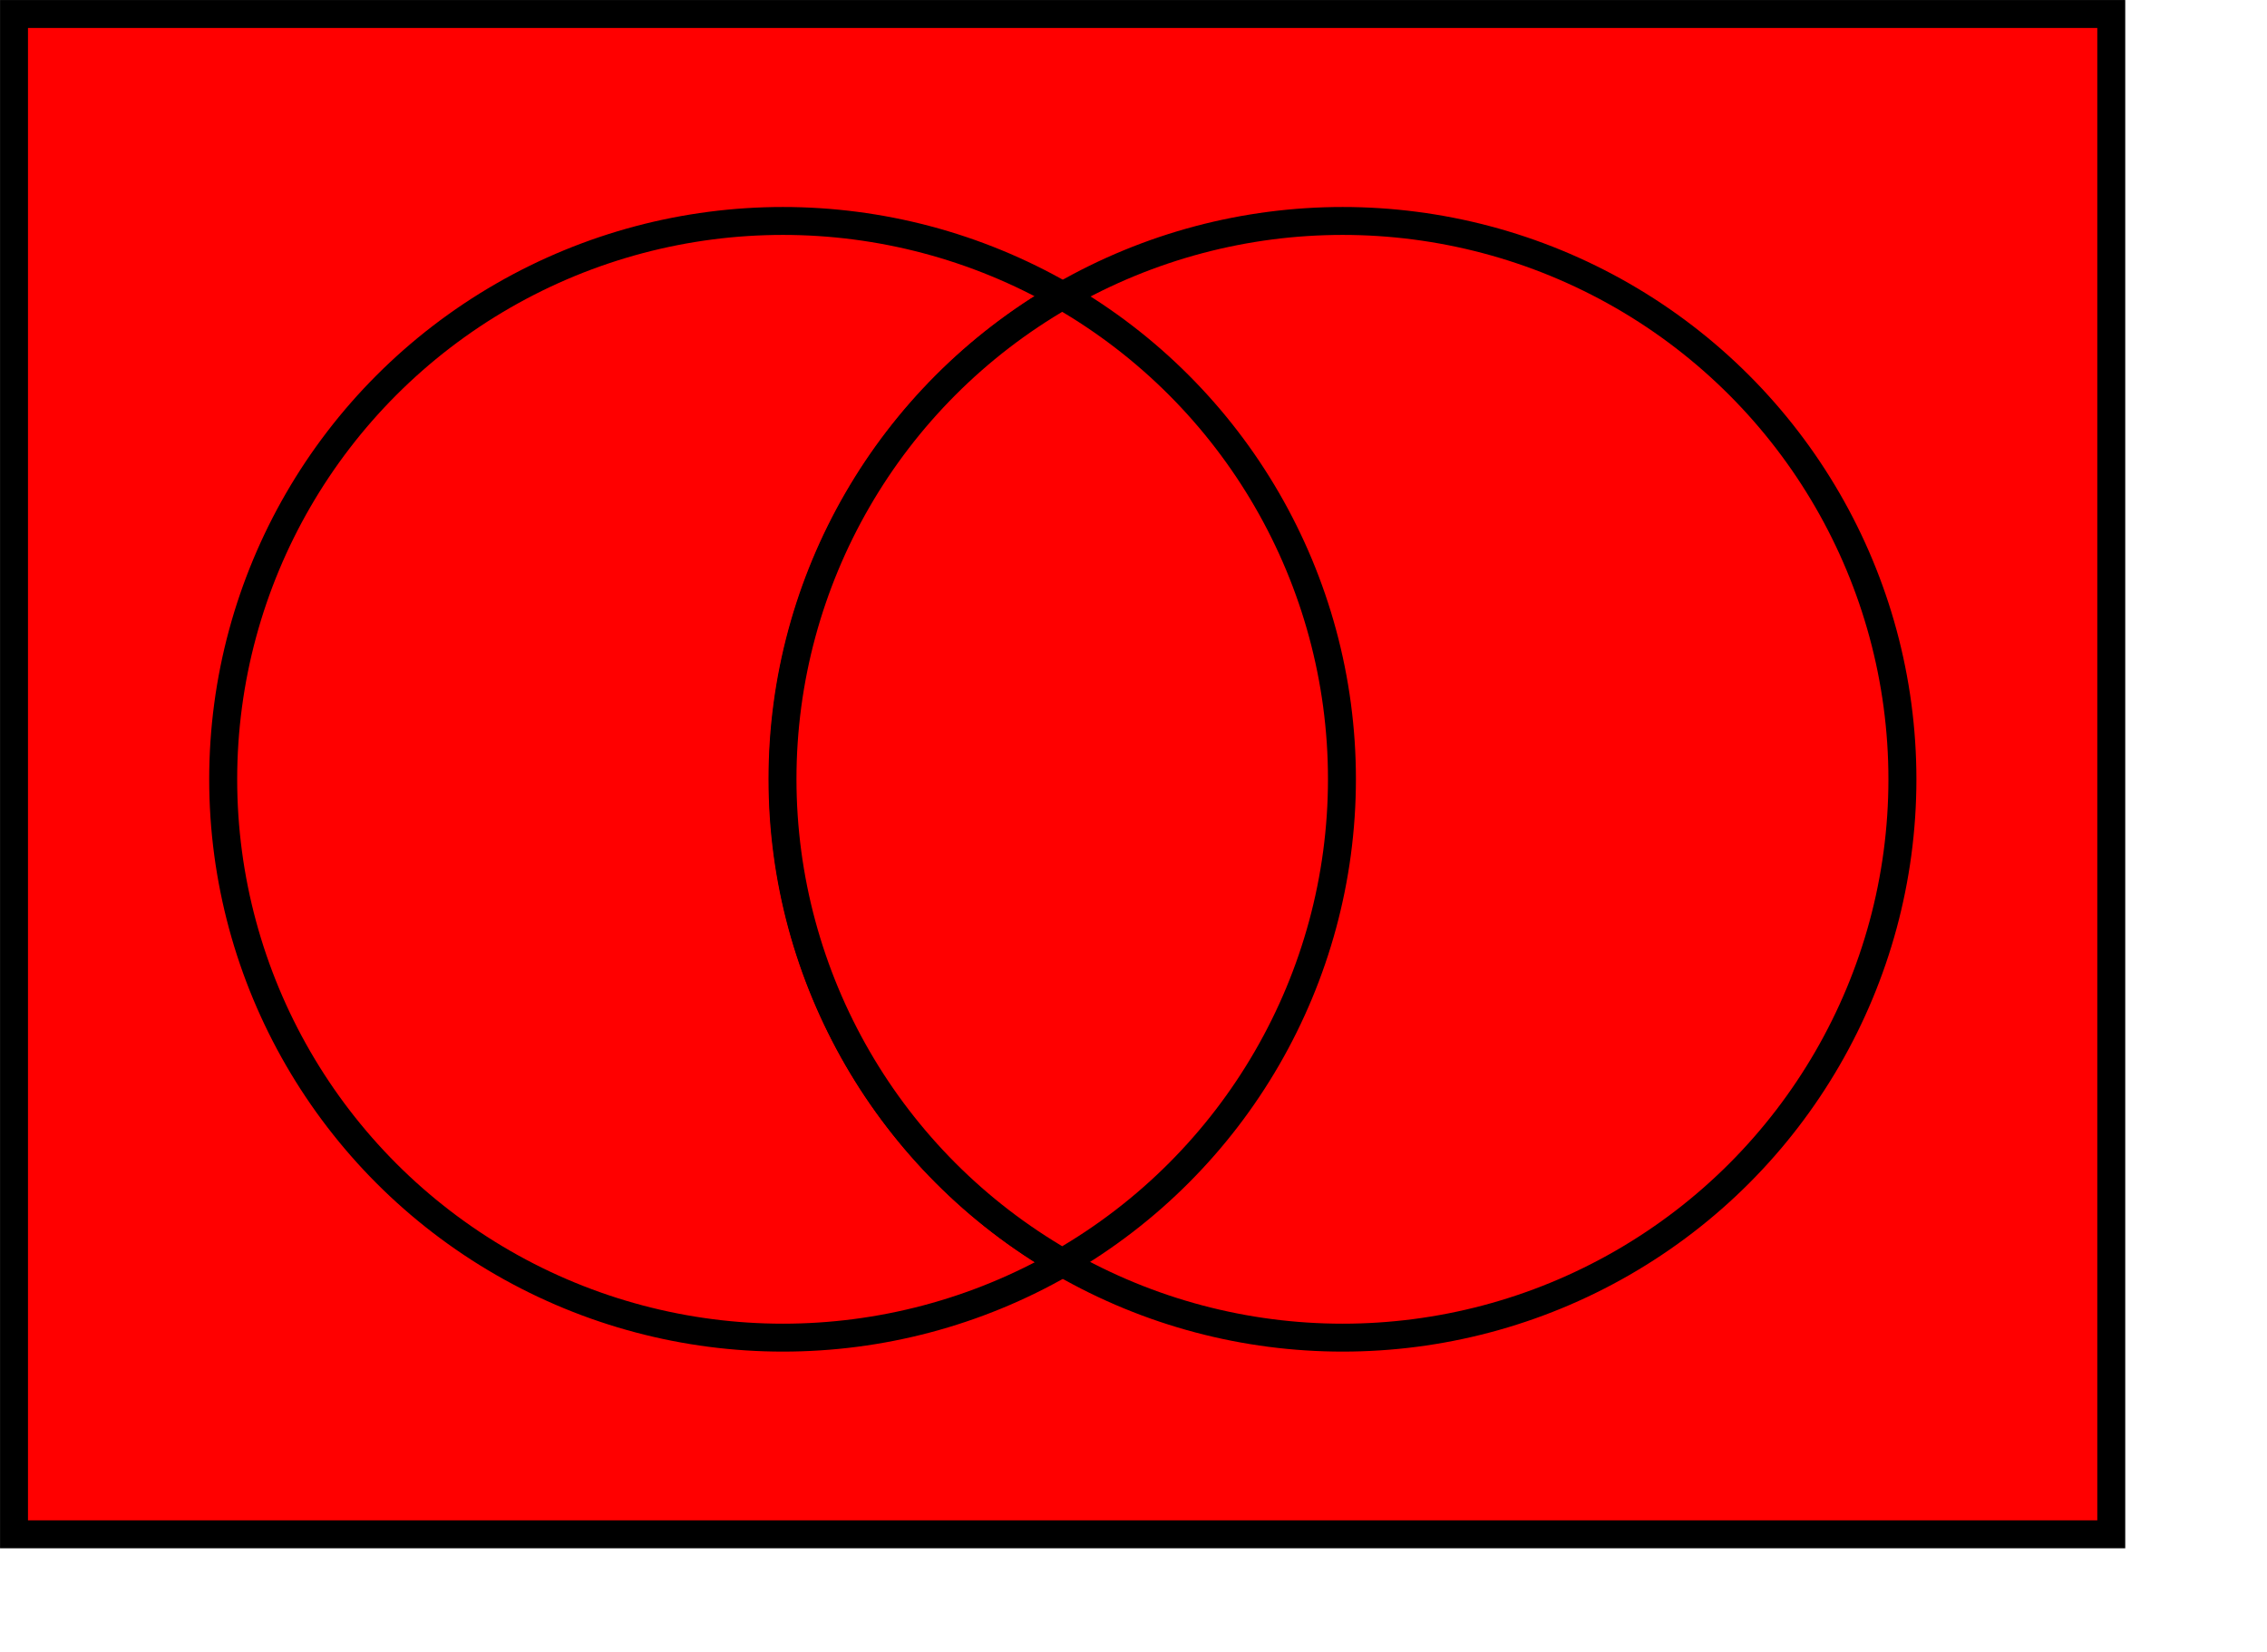
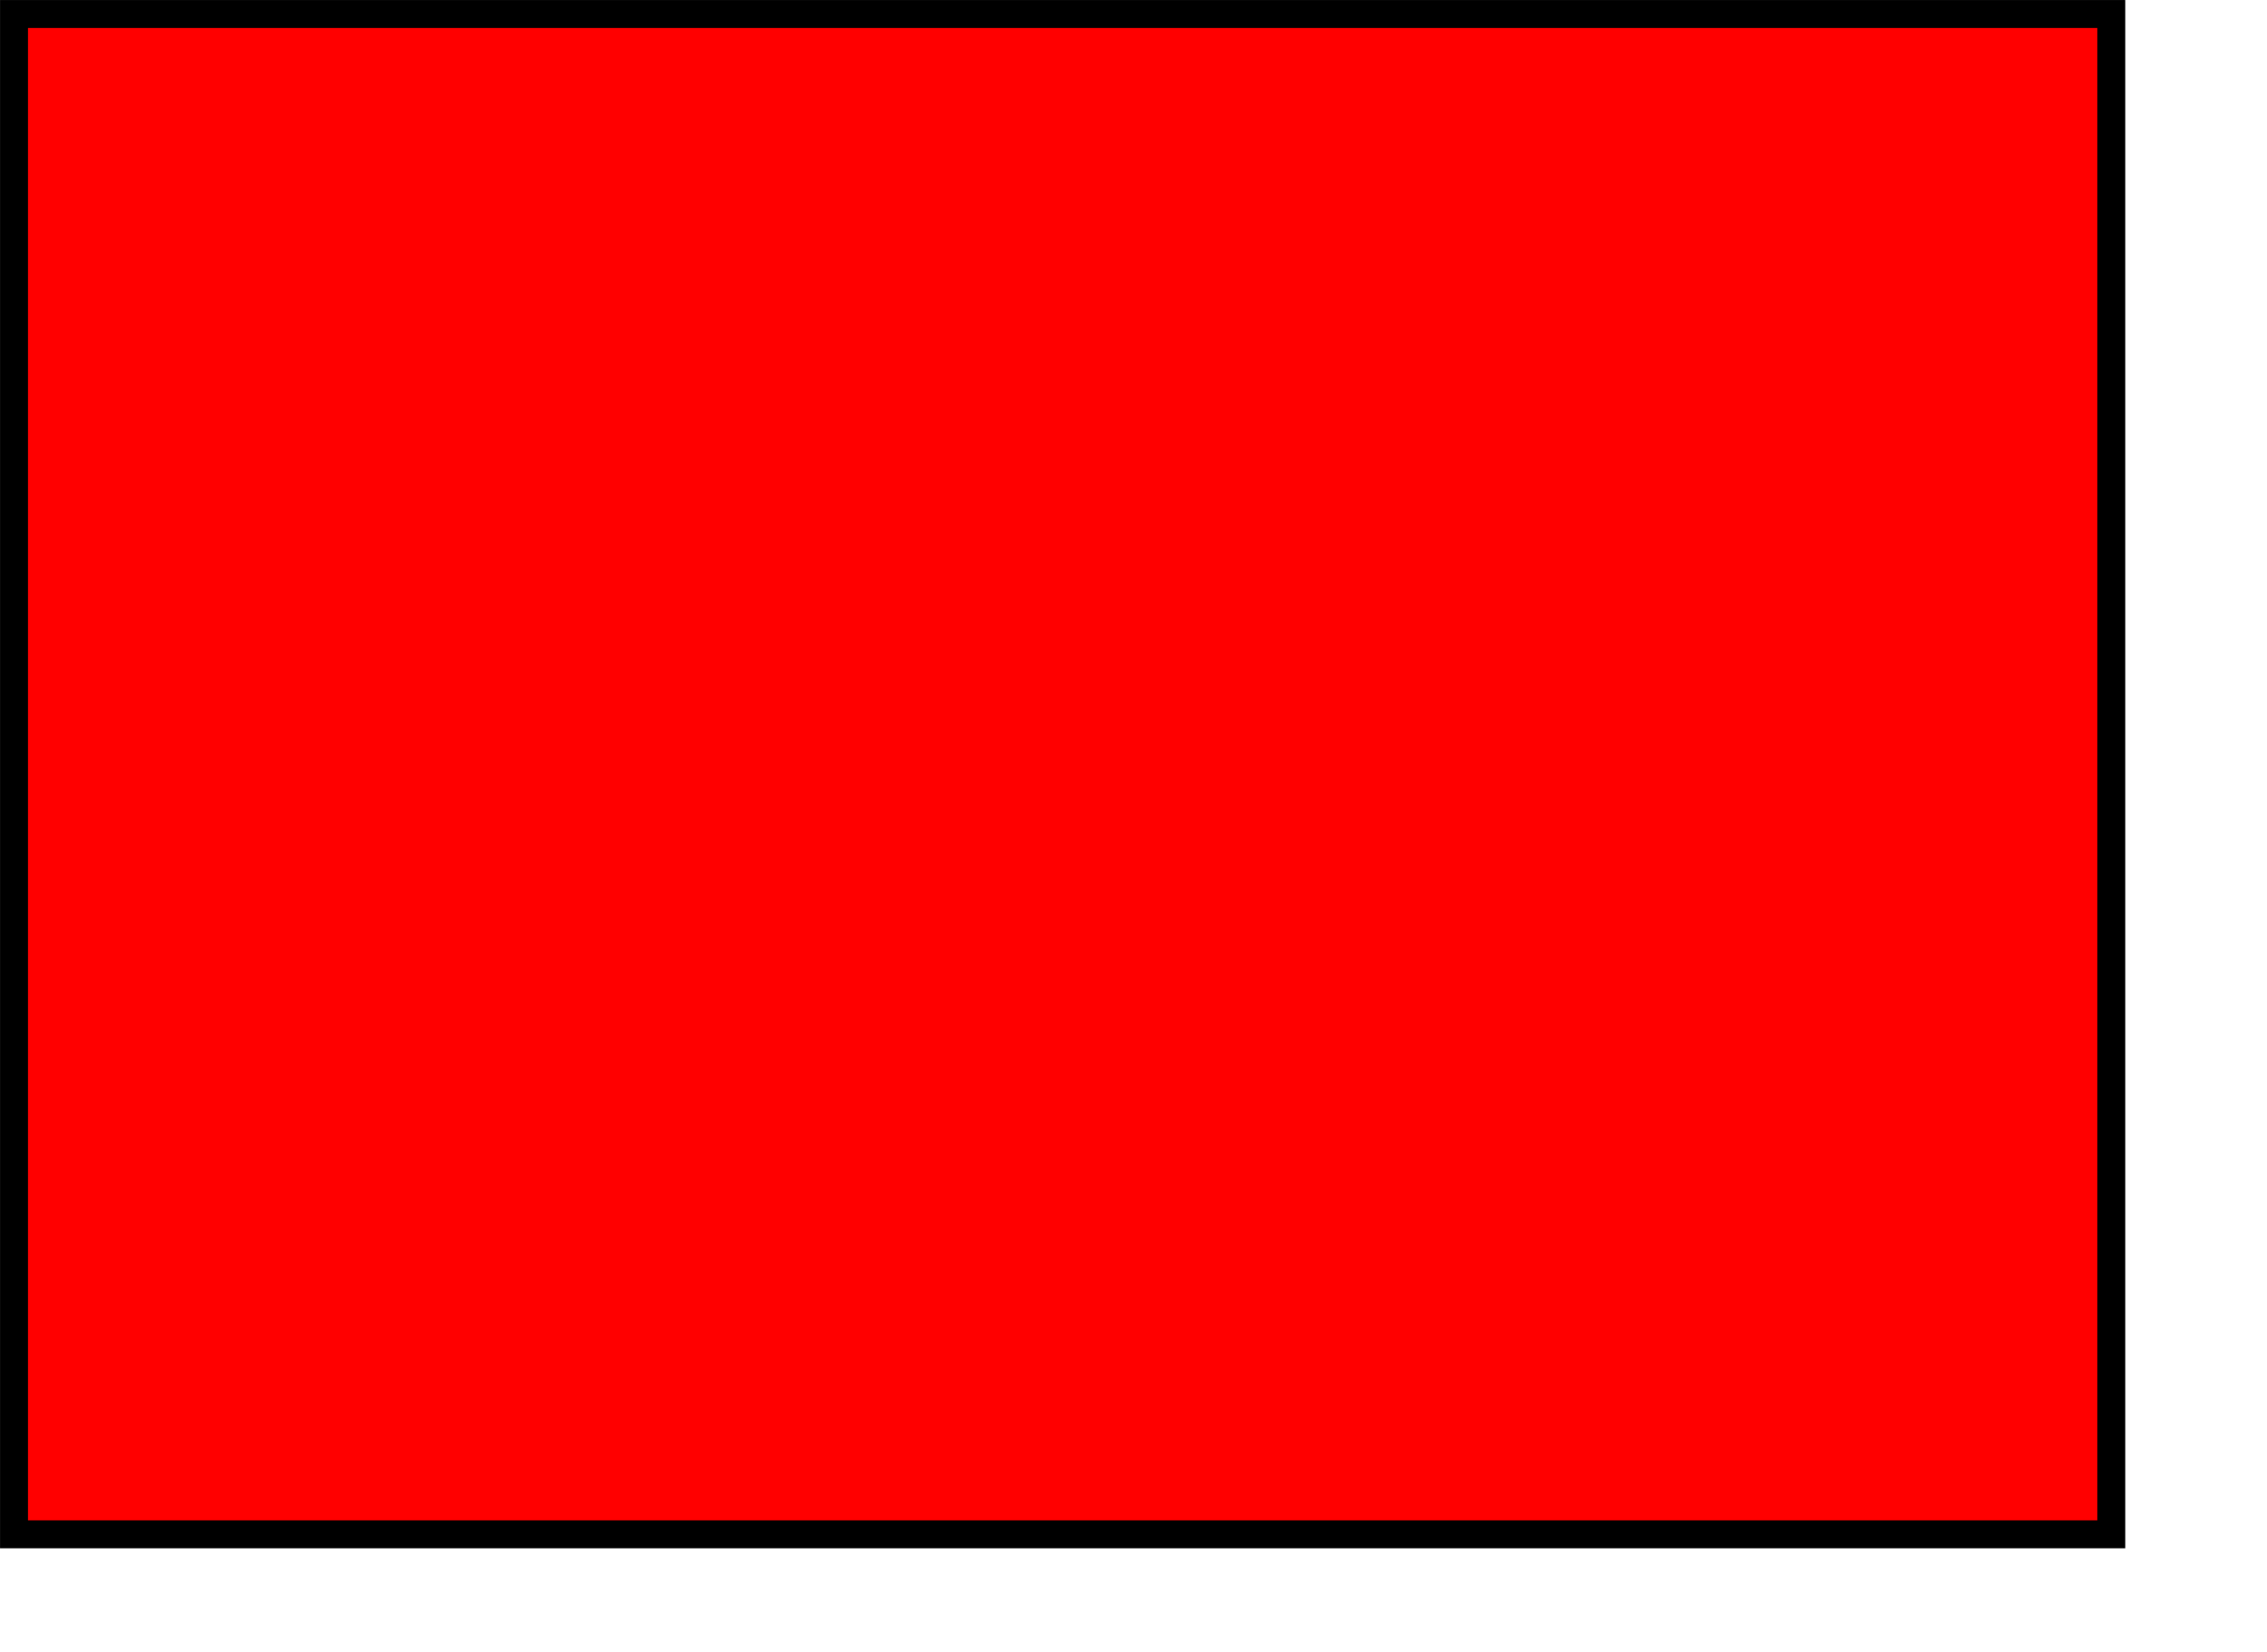
<svg xmlns="http://www.w3.org/2000/svg" xmlns:ns1="http://inkscape.sourceforge.net/DTD/sodipodi-0.dtd" xmlns:ns2="http://www.inkscape.org/namespaces/inkscape" width="307.28pt" height="223.89pt" id="svg8621" ns1:version="0.32" ns2:version="0.42.2" ns1:docbase="C:\Programme\Inkscape" ns1:docname="Venn1111.svg">
  <defs id="defs3" />
  <ns1:namedview ns2:document-units="mm" id="base" pagecolor="#ffffff" bordercolor="#666666" borderopacity="1.0" ns2:pageopacity="0.0" ns2:pageshadow="2" ns2:zoom="0.33436382" ns2:cx="13.000000" ns2:cy="284.00000" ns2:current-layer="layer1" ns2:window-width="1024" ns2:window-height="742" ns2:window-x="-4" ns2:window-y="-4" showborder="false" />
  <g ns2:label="Layer 1" ns2:groupmode="layer" id="layer1">
    <rect x="2.532" y="2.529" width="379.03" height="274.793" id="rect1310" style="fill: rgb(255, 0, 0); fill-opacity: 1; stroke: rgb(0, 0, 0); stroke-width: 5.05; stroke-miterlimit: 4; stroke-dasharray: none; stroke-opacity: 1;" />
-     <circle ns1:ry="120.00000" ns1:rx="120.00000" ns1:cy="180.00000" ns1:cx="180.00000" cx="180" cy="180" r="120" id="circle1312" style="fill: rgb(255, 0, 0); fill-opacity: 1; stroke: rgb(0, 0, 0); stroke-width: 6; stroke-miterlimit: 4; stroke-dasharray: none; stroke-opacity: 1;" transform="matrix(0.843, 0, 0, 0.841, -10.244, -10.524)" />
-     <circle ns1:ry="120.00000" ns1:rx="120.00000" ns1:cy="180.00000" ns1:cx="300.00000" cx="300" cy="180" r="120" id="circle1316" style="fill: rgb(255, 0, 0); fill-opacity: 1; stroke: rgb(0, 0, 0); stroke-width: 6; stroke-miterlimit: 4; stroke-dasharray: none; stroke-opacity: 1;" transform="matrix(0.843, 0, 0, 0.841, -10.244, -10.524)" />
-     <path d="M 191.971,53.436 C 223.254,71.458 242.525,104.764 242.525,140.808 C 242.525,176.852 223.254,210.157 191.971,228.179 C 160.689,210.157 141.418,176.852 141.418,140.808 C 141.418,104.764 160.689,71.458 191.971,53.436" id="path1320" style="fill: rgb(255, 0, 0); fill-opacity: 1; stroke: rgb(0, 0, 0); stroke-width: 5.05; stroke-miterlimit: 4; stroke-dasharray: none; stroke-opacity: 1;" />
  </g>
</svg>